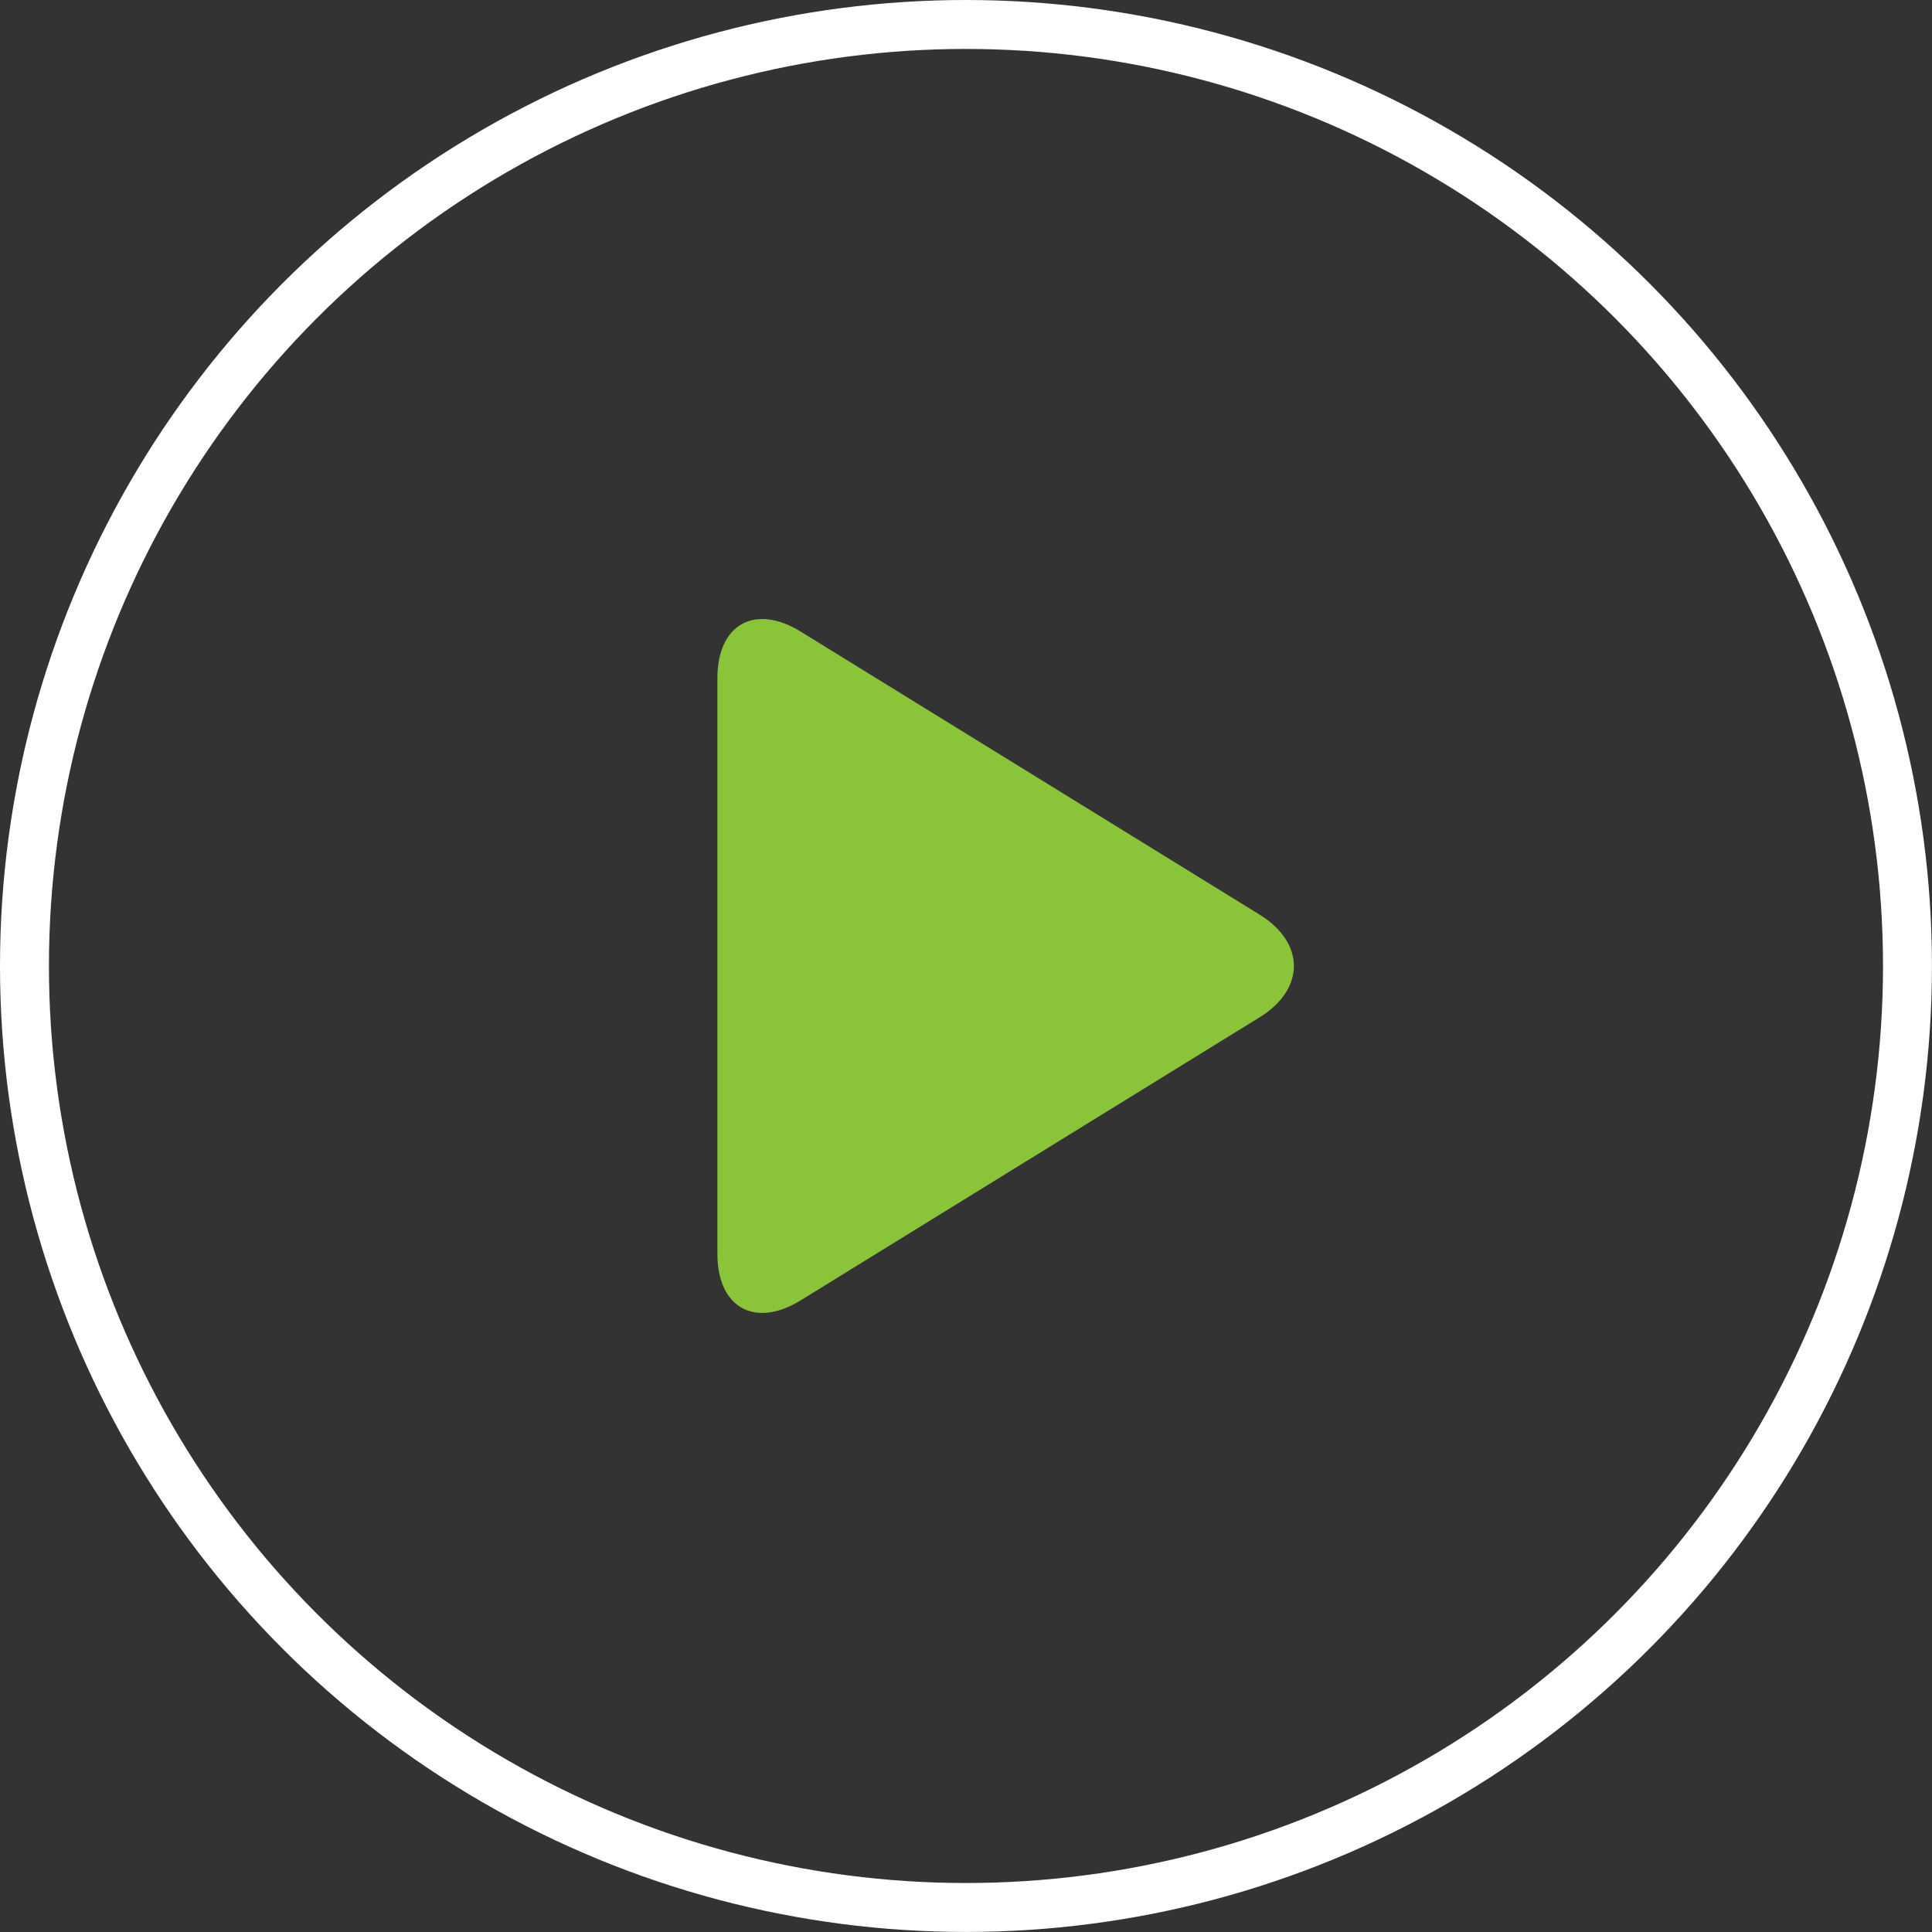
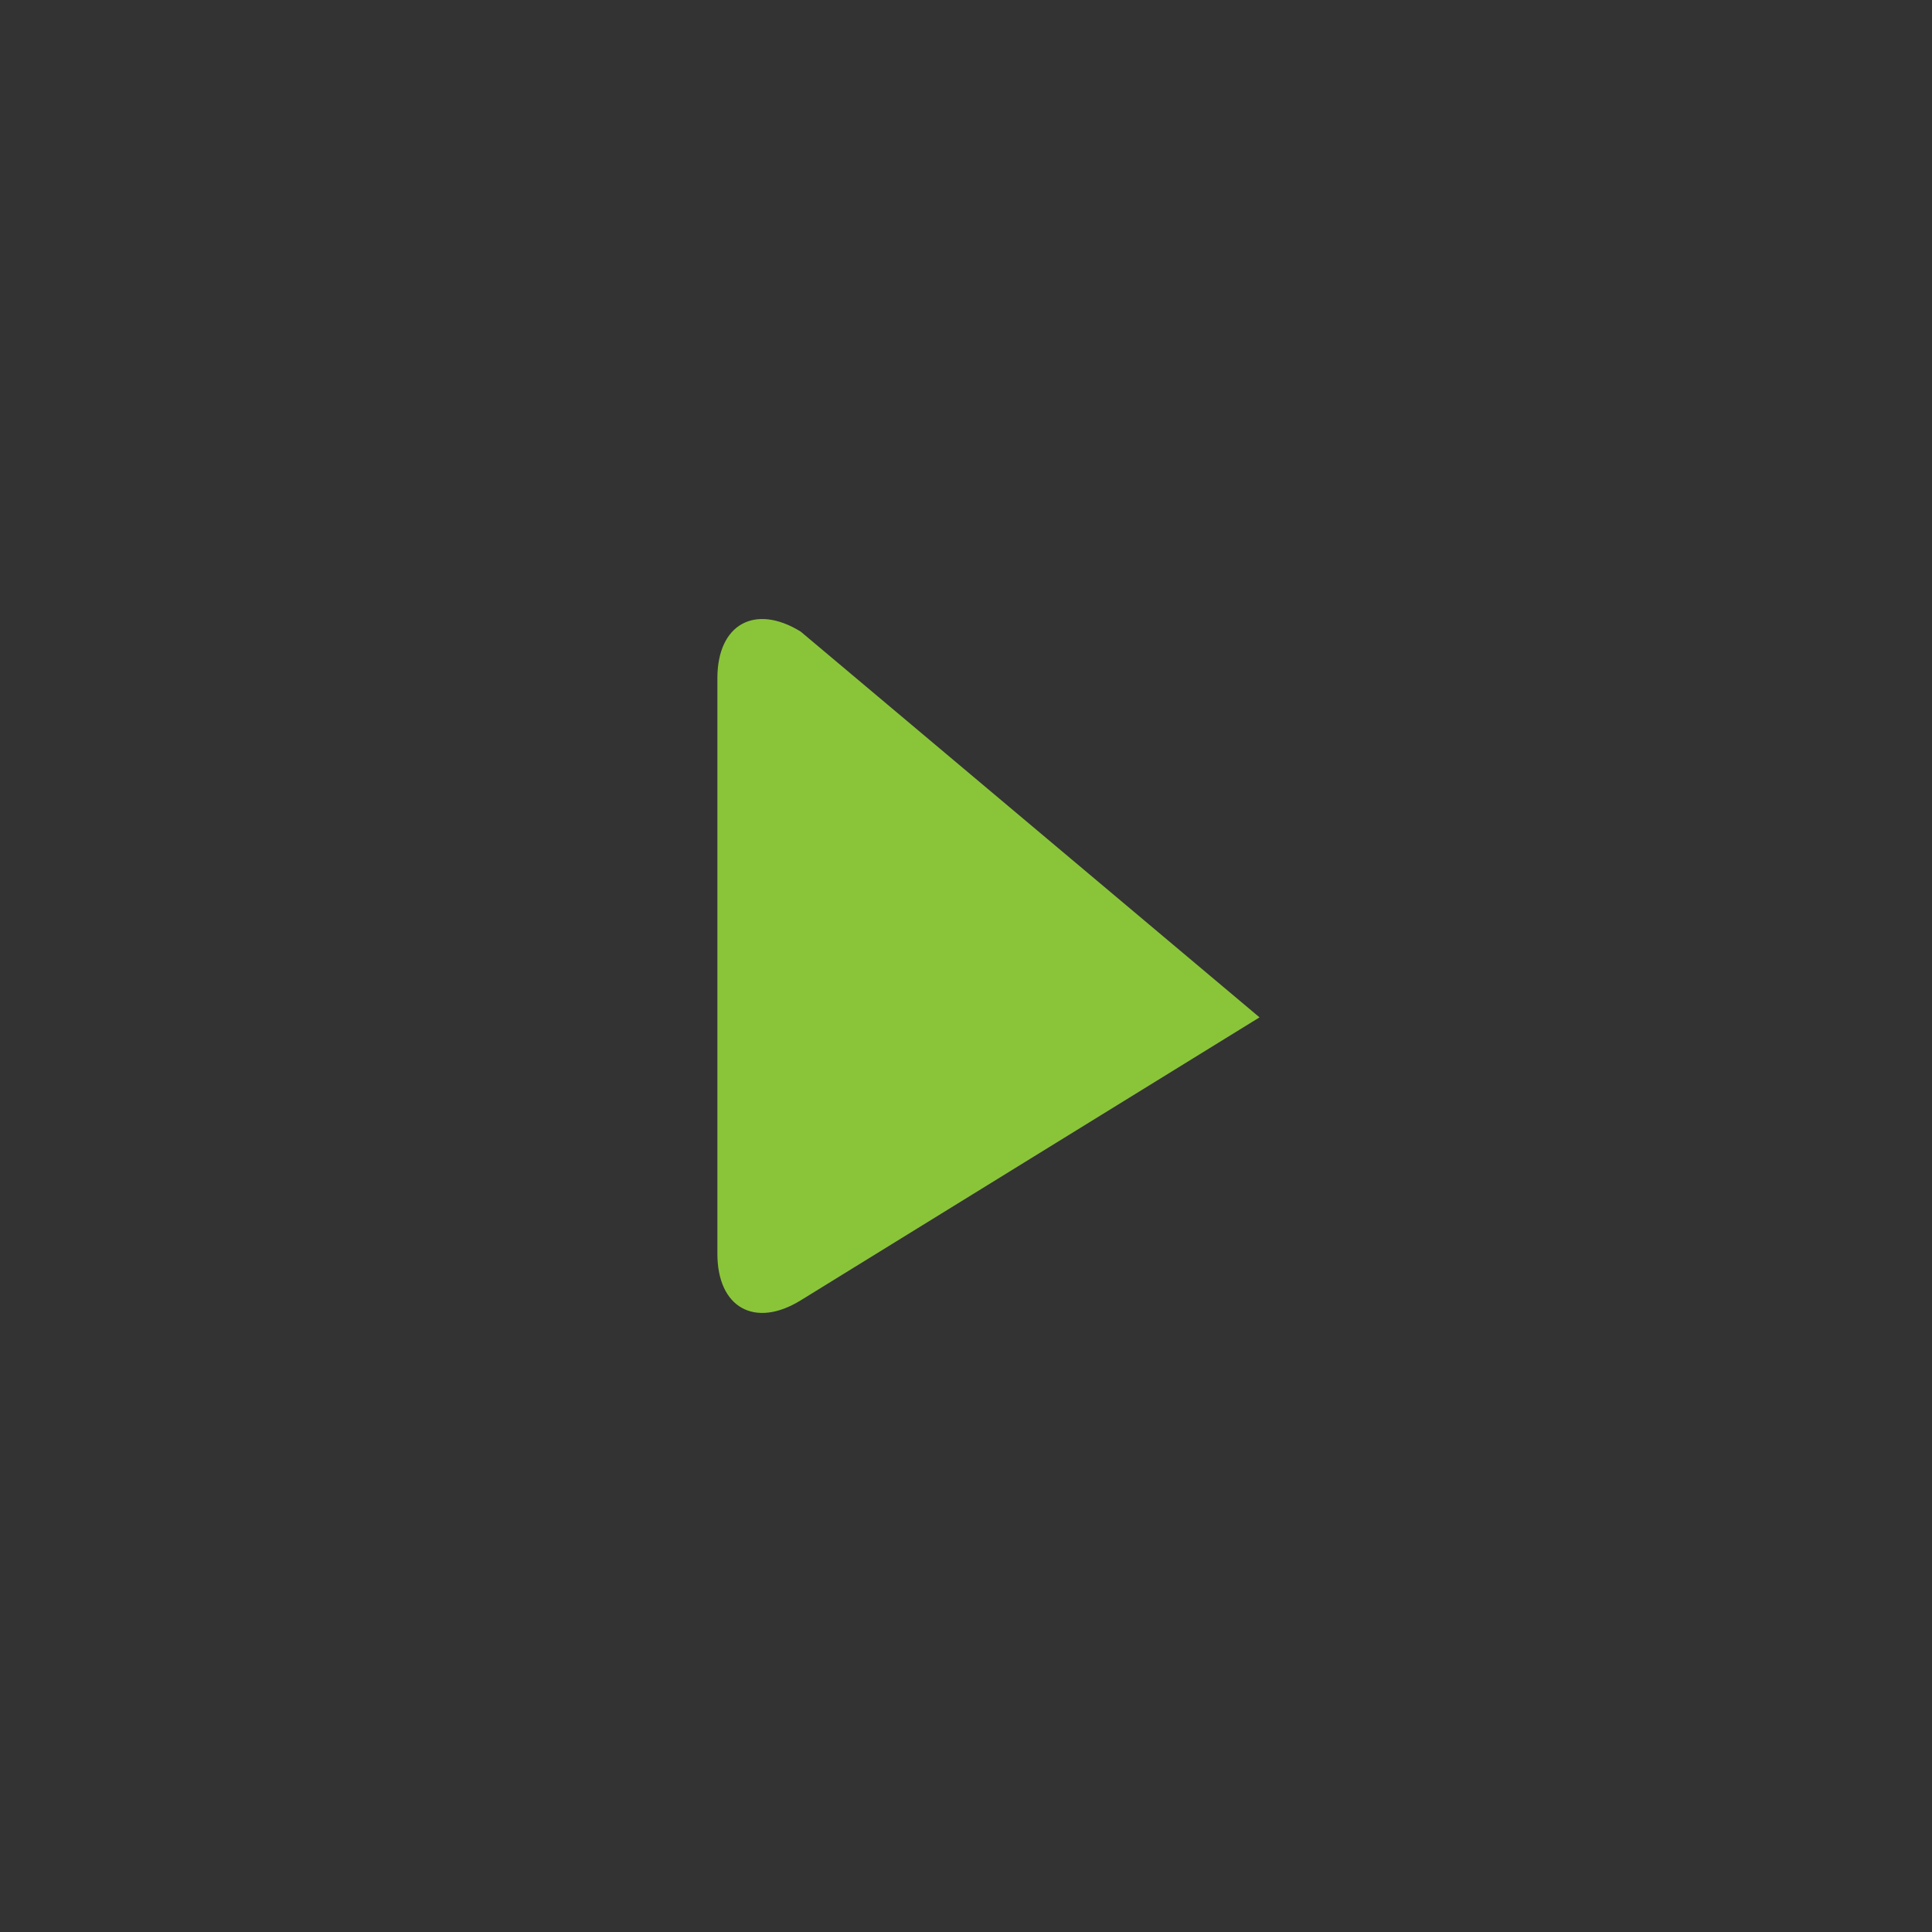
<svg xmlns="http://www.w3.org/2000/svg" version="1.1" id="Layer_1" x="0px" y="0px" width="39.475px" height="39.475px" viewBox="0 0 39.475 39.475" enable-background="new 0 0 39.475 39.475" xml:space="preserve">
  <rect x="0" y="0" width="39.475" height="39.475" fill="#333333" stroke="none" />
  <g>
-     <path fill="#8AC539" d="M16.36,12.905c-0.936-0.577-1.702-0.149-1.702,0.95v11.764c0,1.1,0.766,1.527,1.702,0.95l9.375-5.782   c0.936-0.577,0.936-1.522,0-2.1L16.36,12.905z" />
+     <path fill="#8AC539" d="M16.36,12.905c-0.936-0.577-1.702-0.149-1.702,0.95v11.764c0,1.1,0.766,1.527,1.702,0.95l9.375-5.782   L16.36,12.905z" />
  </g>
-   <circle fill="none" stroke="#FFFFFF" stroke-linecap="round" stroke-linejoin="round" stroke-miterlimit="10" cx="19.737" cy="19.737" r="19.237" />
</svg>